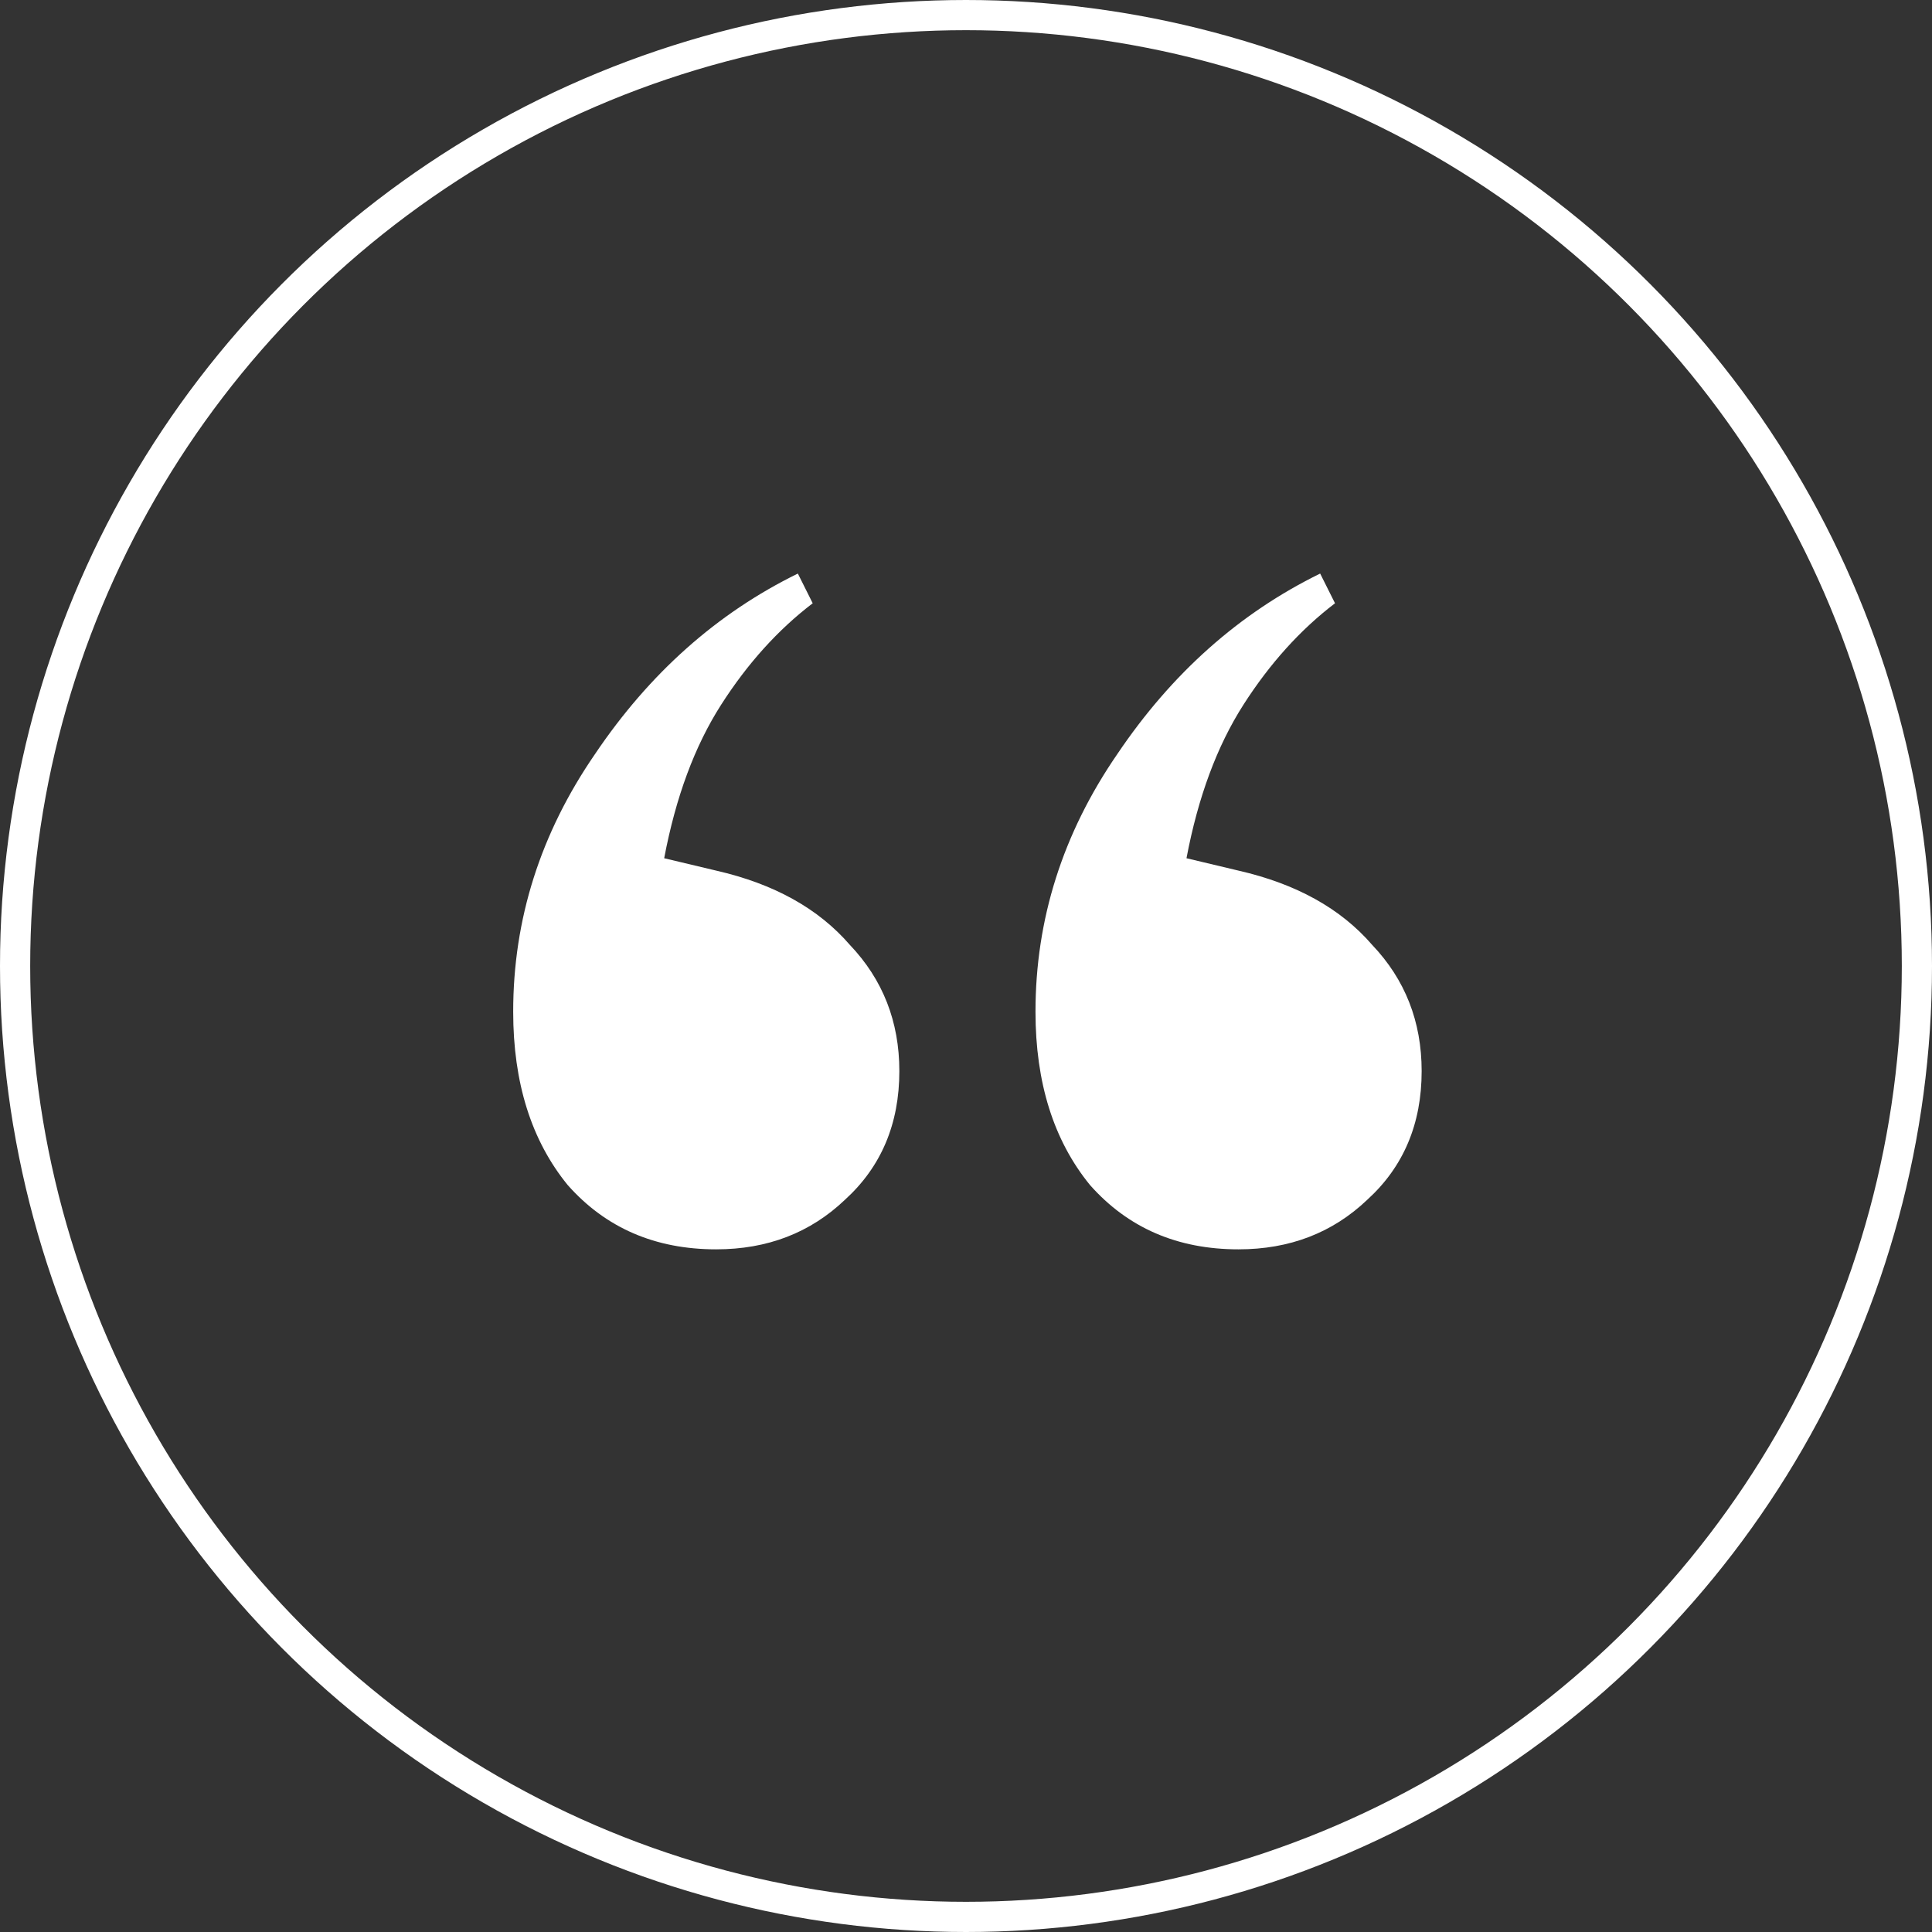
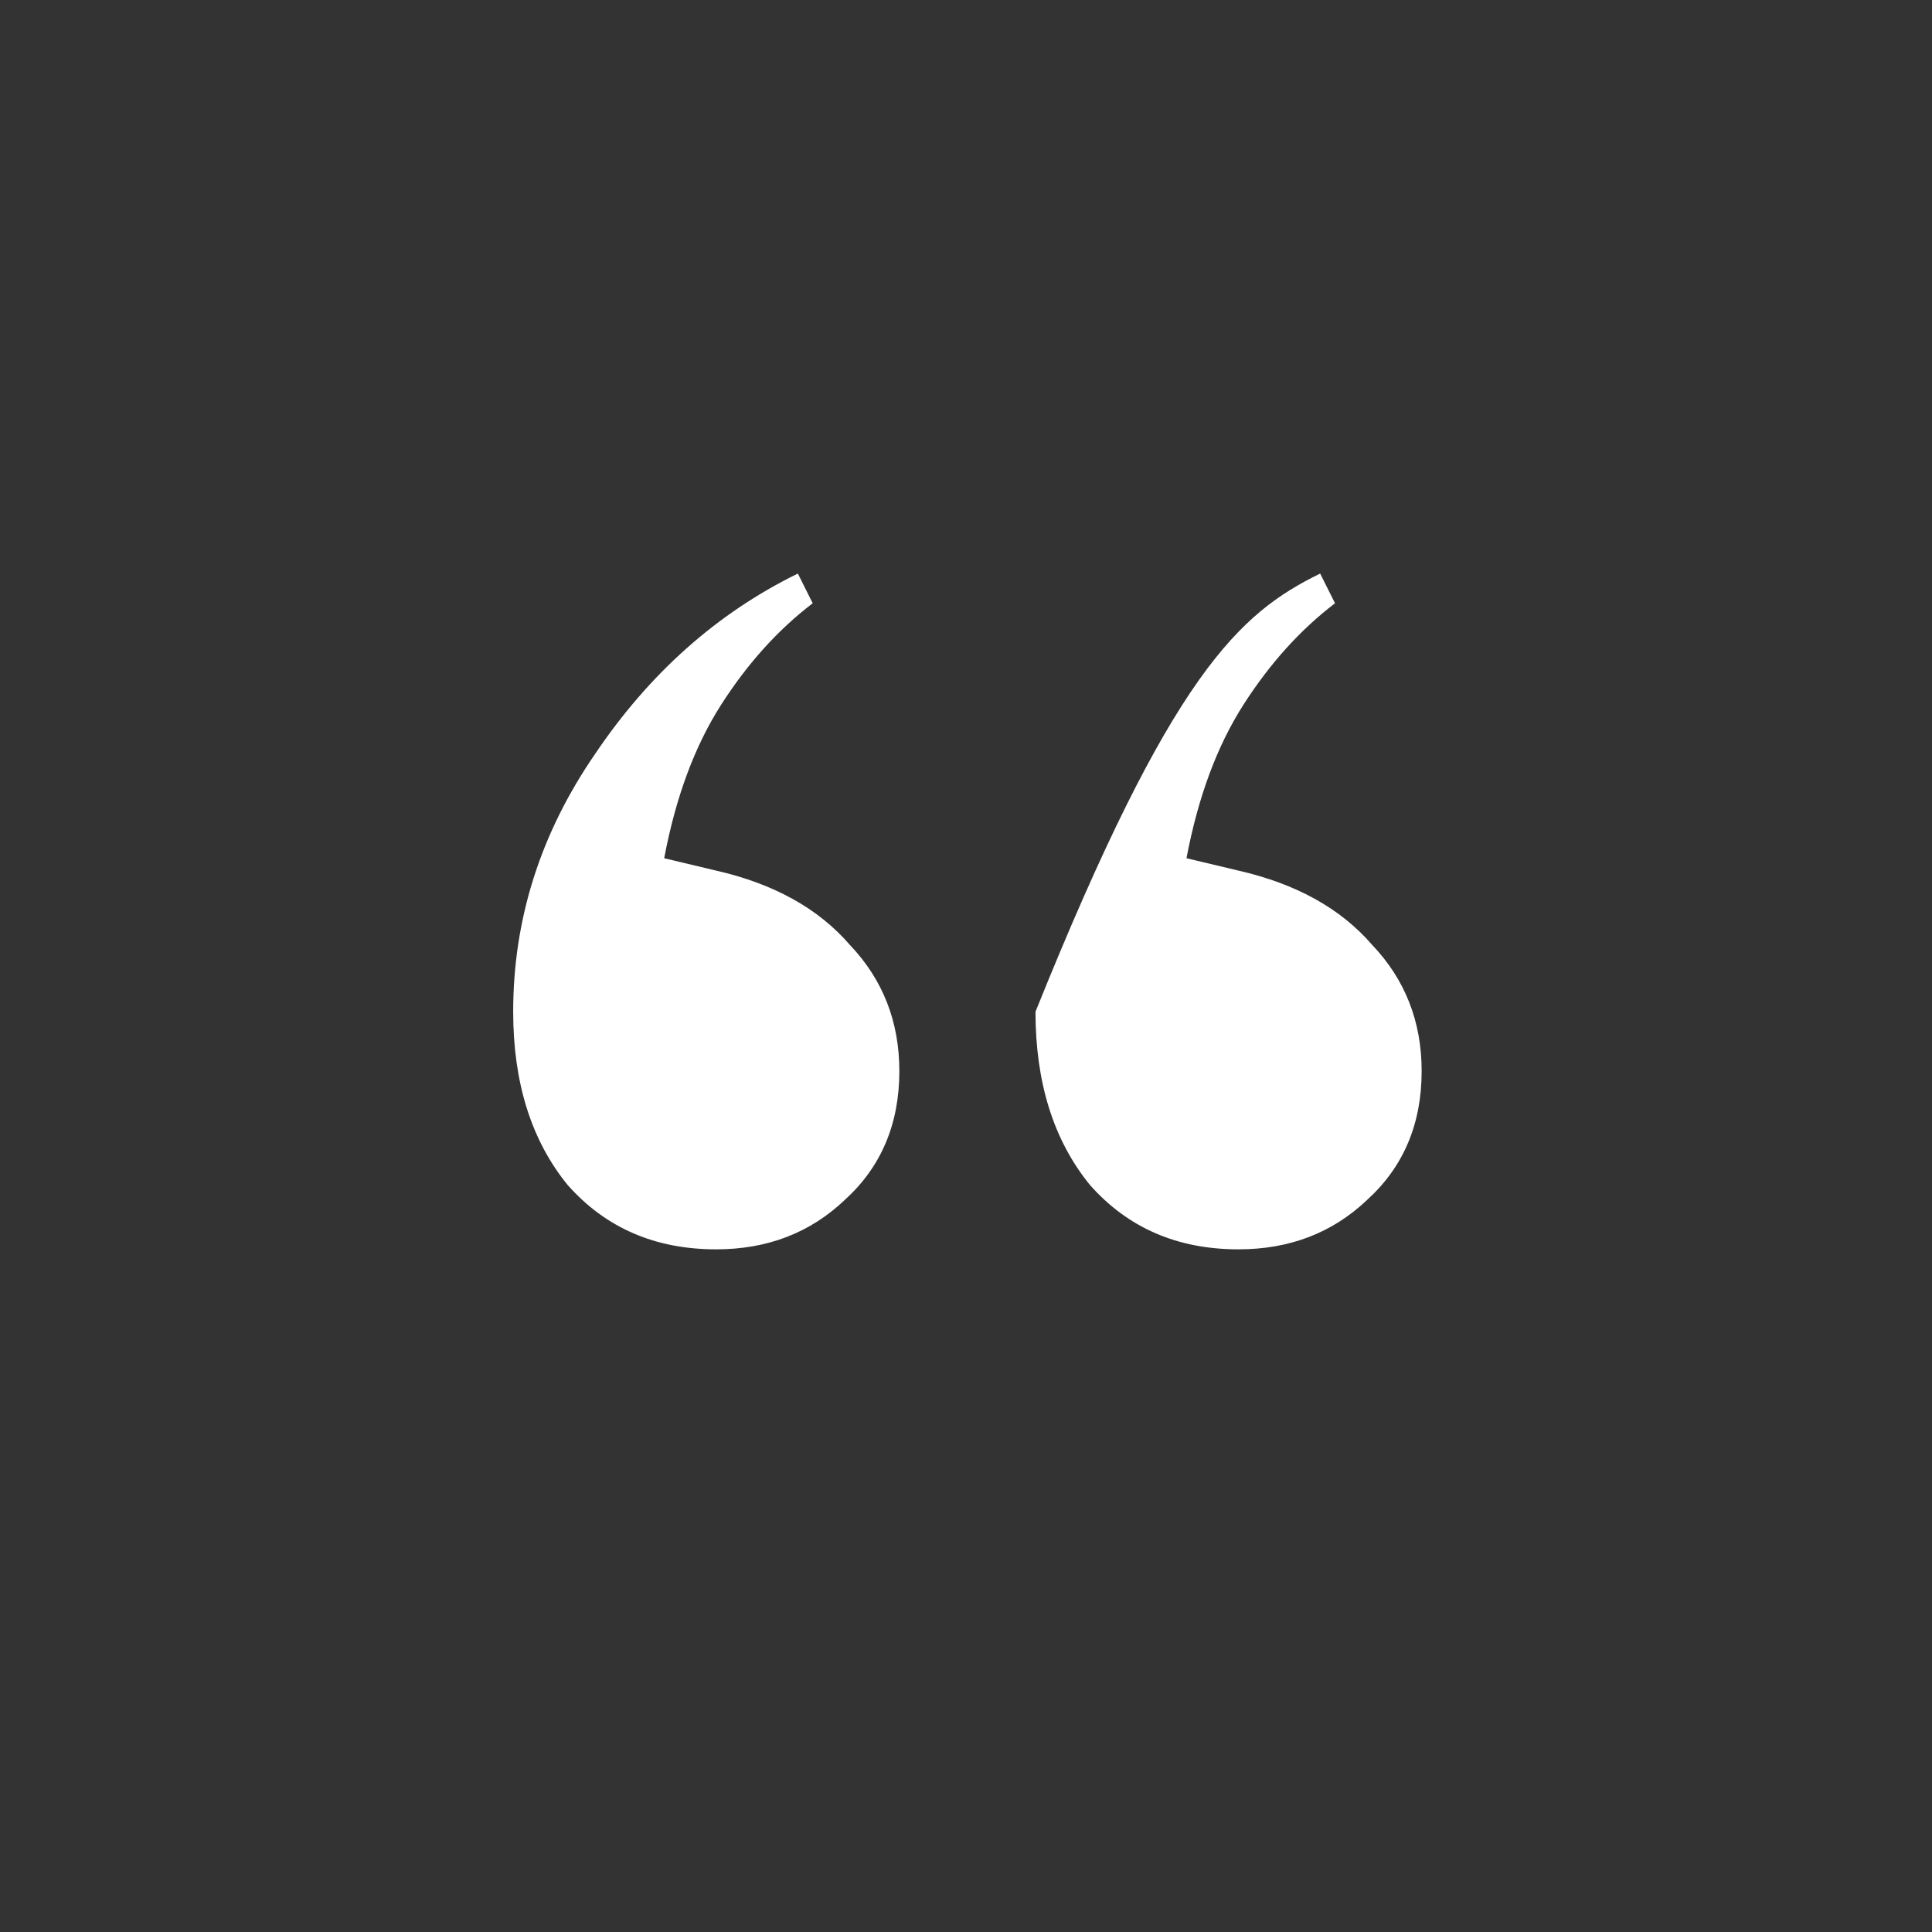
<svg xmlns="http://www.w3.org/2000/svg" width="64" height="64" viewBox="0 0 64 64" fill="none">
  <rect x="0" y="0" width="64" height="64" fill="#333333" stroke="none" />
-   <path d="M23.724 41.386C21.701 41.386 20.061 40.675 18.804 39.254C17.601 37.778 17 35.865 17 33.514C17 30.453 17.902 27.61 19.706 24.986C21.51 22.307 23.751 20.312 26.43 19L26.922 19.984C25.774 20.859 24.763 21.979 23.888 23.346C23.013 24.713 22.385 26.407 22.002 28.43L23.724 28.84C25.637 29.277 27.113 30.097 28.152 31.3C29.245 32.448 29.792 33.842 29.792 35.482C29.792 37.231 29.191 38.653 27.988 39.746C26.84 40.839 25.419 41.386 23.724 41.386ZM41.026 41.386C39.003 41.386 37.363 40.675 36.106 39.254C34.903 37.778 34.302 35.865 34.302 33.514C34.302 30.453 35.204 27.61 37.008 24.986C38.812 22.307 41.053 20.312 43.732 19L44.224 19.984C43.076 20.859 42.065 21.979 41.19 23.346C40.315 24.713 39.687 26.407 39.304 28.43L41.026 28.84C42.939 29.277 44.415 30.097 45.454 31.3C46.547 32.448 47.094 33.842 47.094 35.482C47.094 37.231 46.493 38.653 45.29 39.746C44.142 40.839 42.721 41.386 41.026 41.386Z" fill="white" />
-   <circle cx="32" cy="32" r="31.5" stroke="white" />
+   <path d="M23.724 41.386C21.701 41.386 20.061 40.675 18.804 39.254C17.601 37.778 17 35.865 17 33.514C17 30.453 17.902 27.61 19.706 24.986C21.51 22.307 23.751 20.312 26.43 19L26.922 19.984C25.774 20.859 24.763 21.979 23.888 23.346C23.013 24.713 22.385 26.407 22.002 28.43L23.724 28.84C25.637 29.277 27.113 30.097 28.152 31.3C29.245 32.448 29.792 33.842 29.792 35.482C29.792 37.231 29.191 38.653 27.988 39.746C26.84 40.839 25.419 41.386 23.724 41.386ZM41.026 41.386C39.003 41.386 37.363 40.675 36.106 39.254C34.903 37.778 34.302 35.865 34.302 33.514C38.812 22.307 41.053 20.312 43.732 19L44.224 19.984C43.076 20.859 42.065 21.979 41.19 23.346C40.315 24.713 39.687 26.407 39.304 28.43L41.026 28.84C42.939 29.277 44.415 30.097 45.454 31.3C46.547 32.448 47.094 33.842 47.094 35.482C47.094 37.231 46.493 38.653 45.29 39.746C44.142 40.839 42.721 41.386 41.026 41.386Z" fill="white" />
</svg>